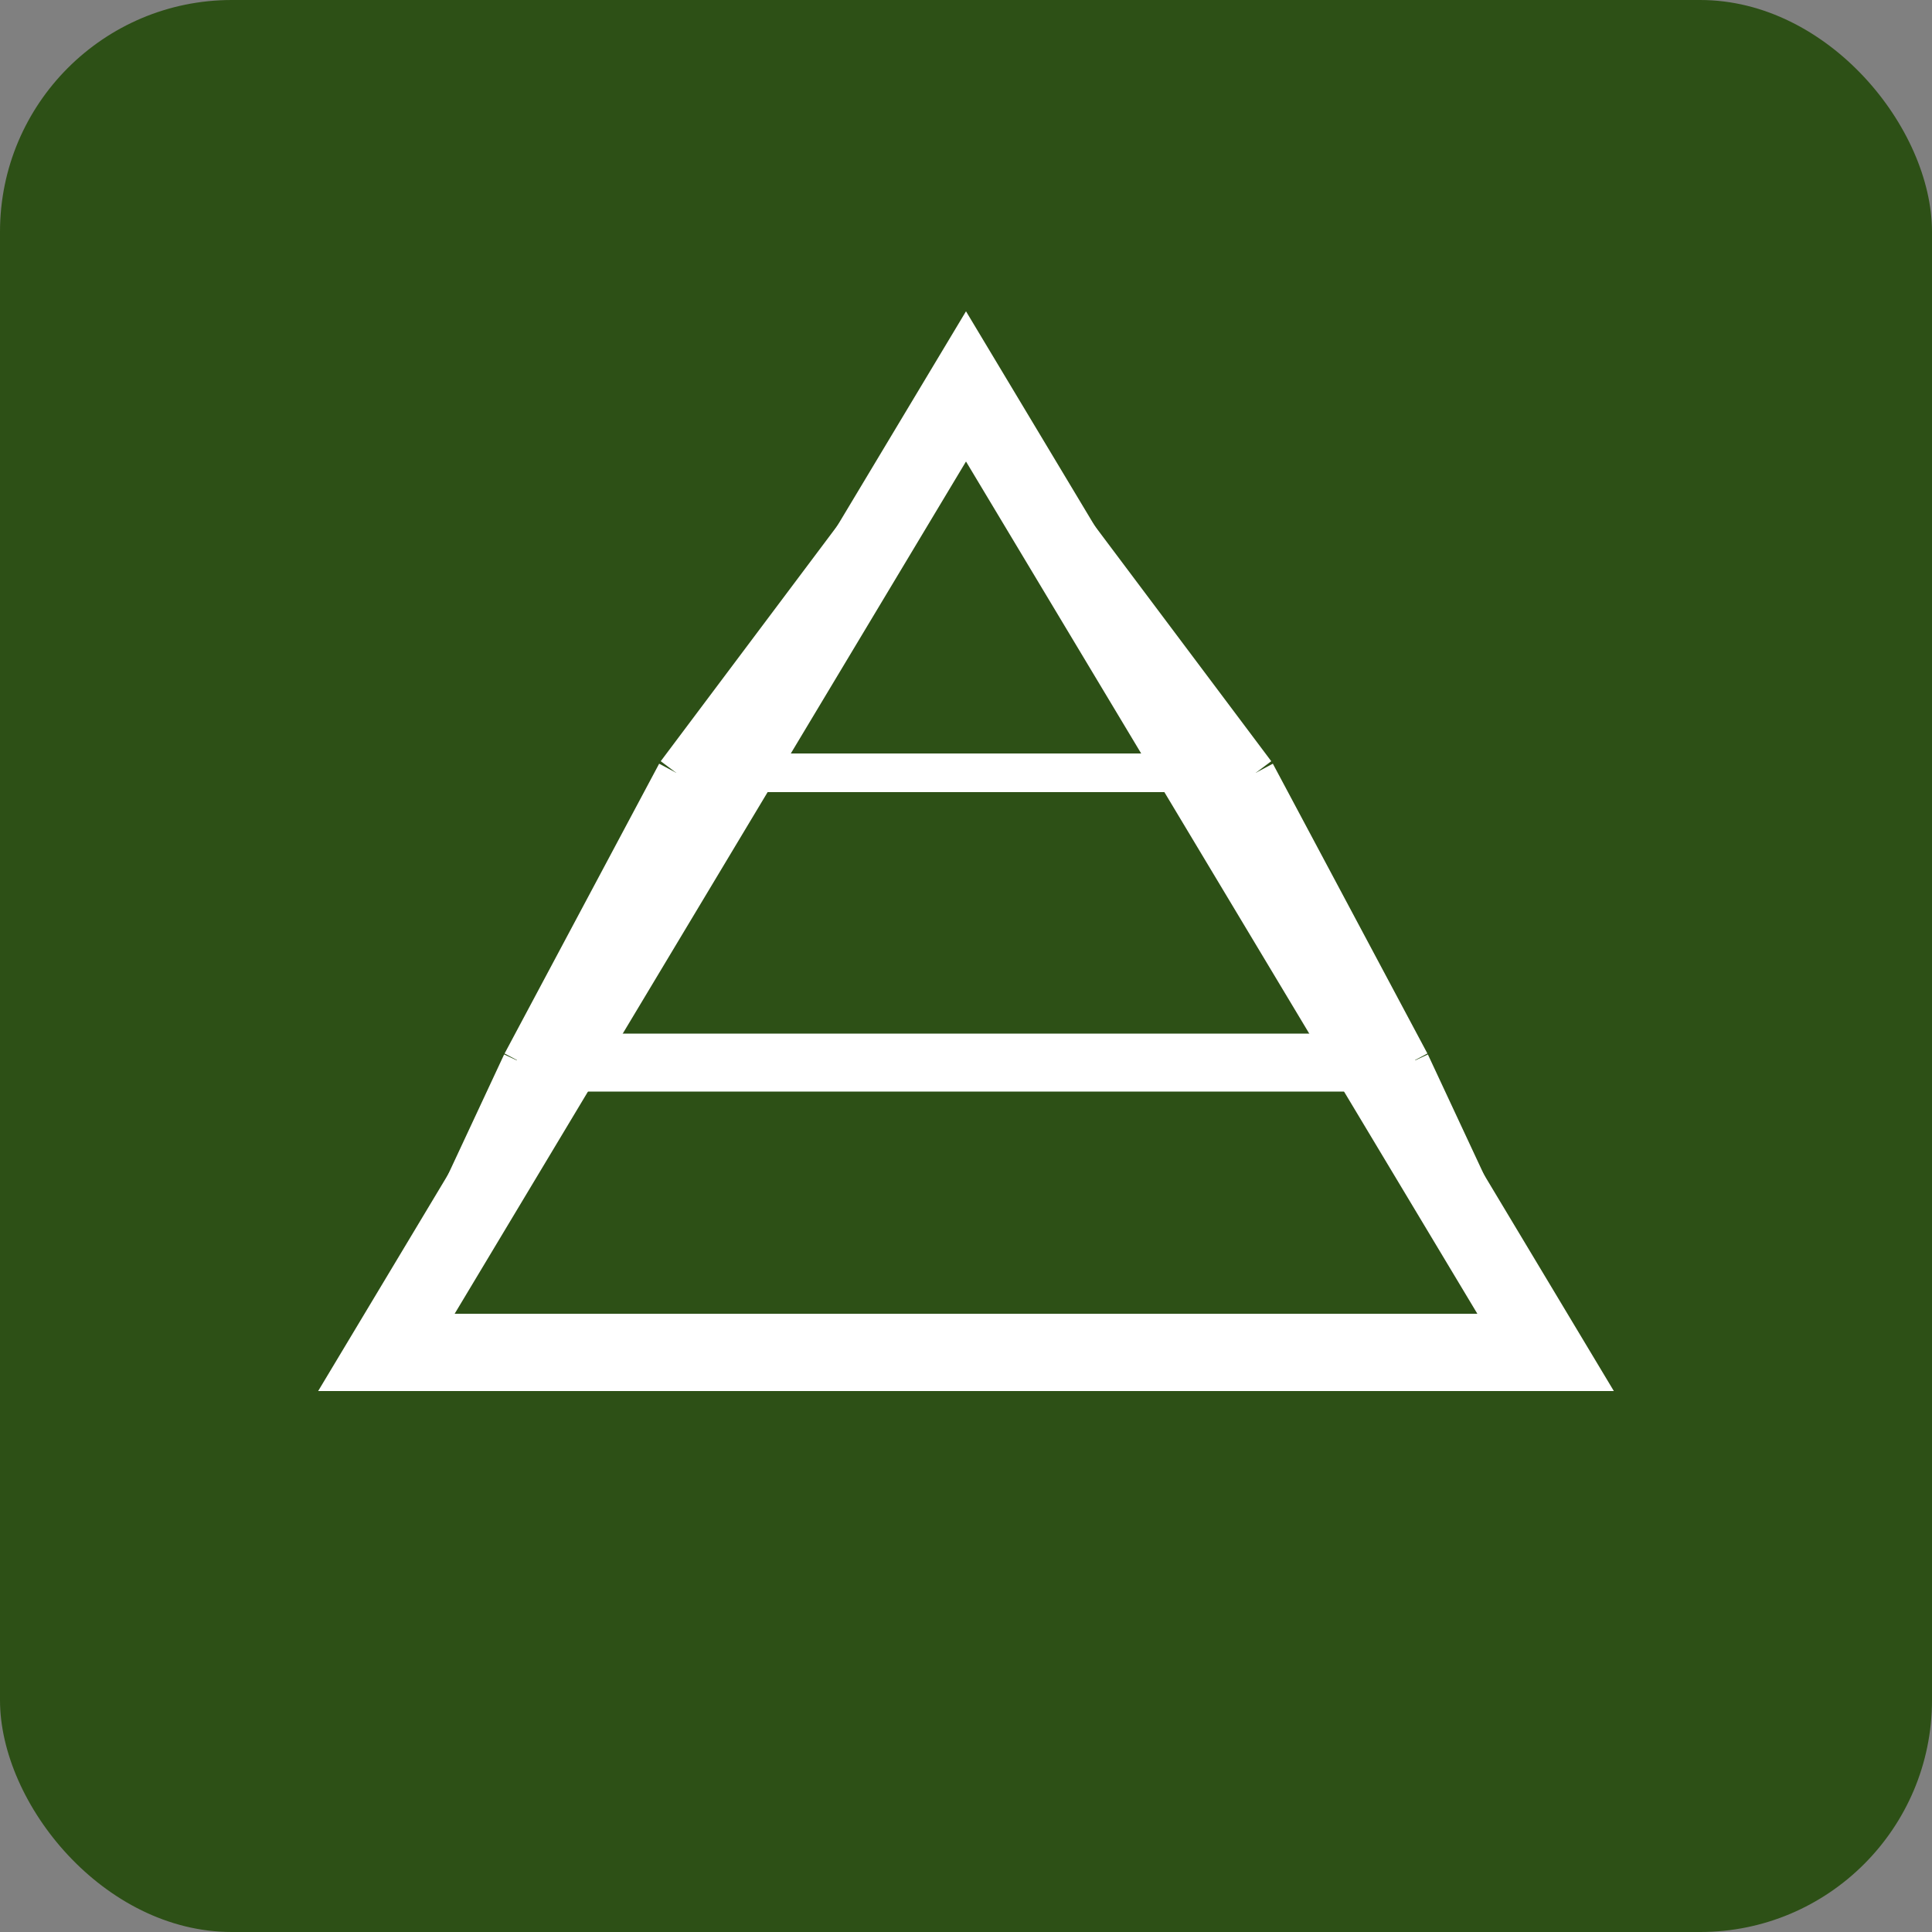
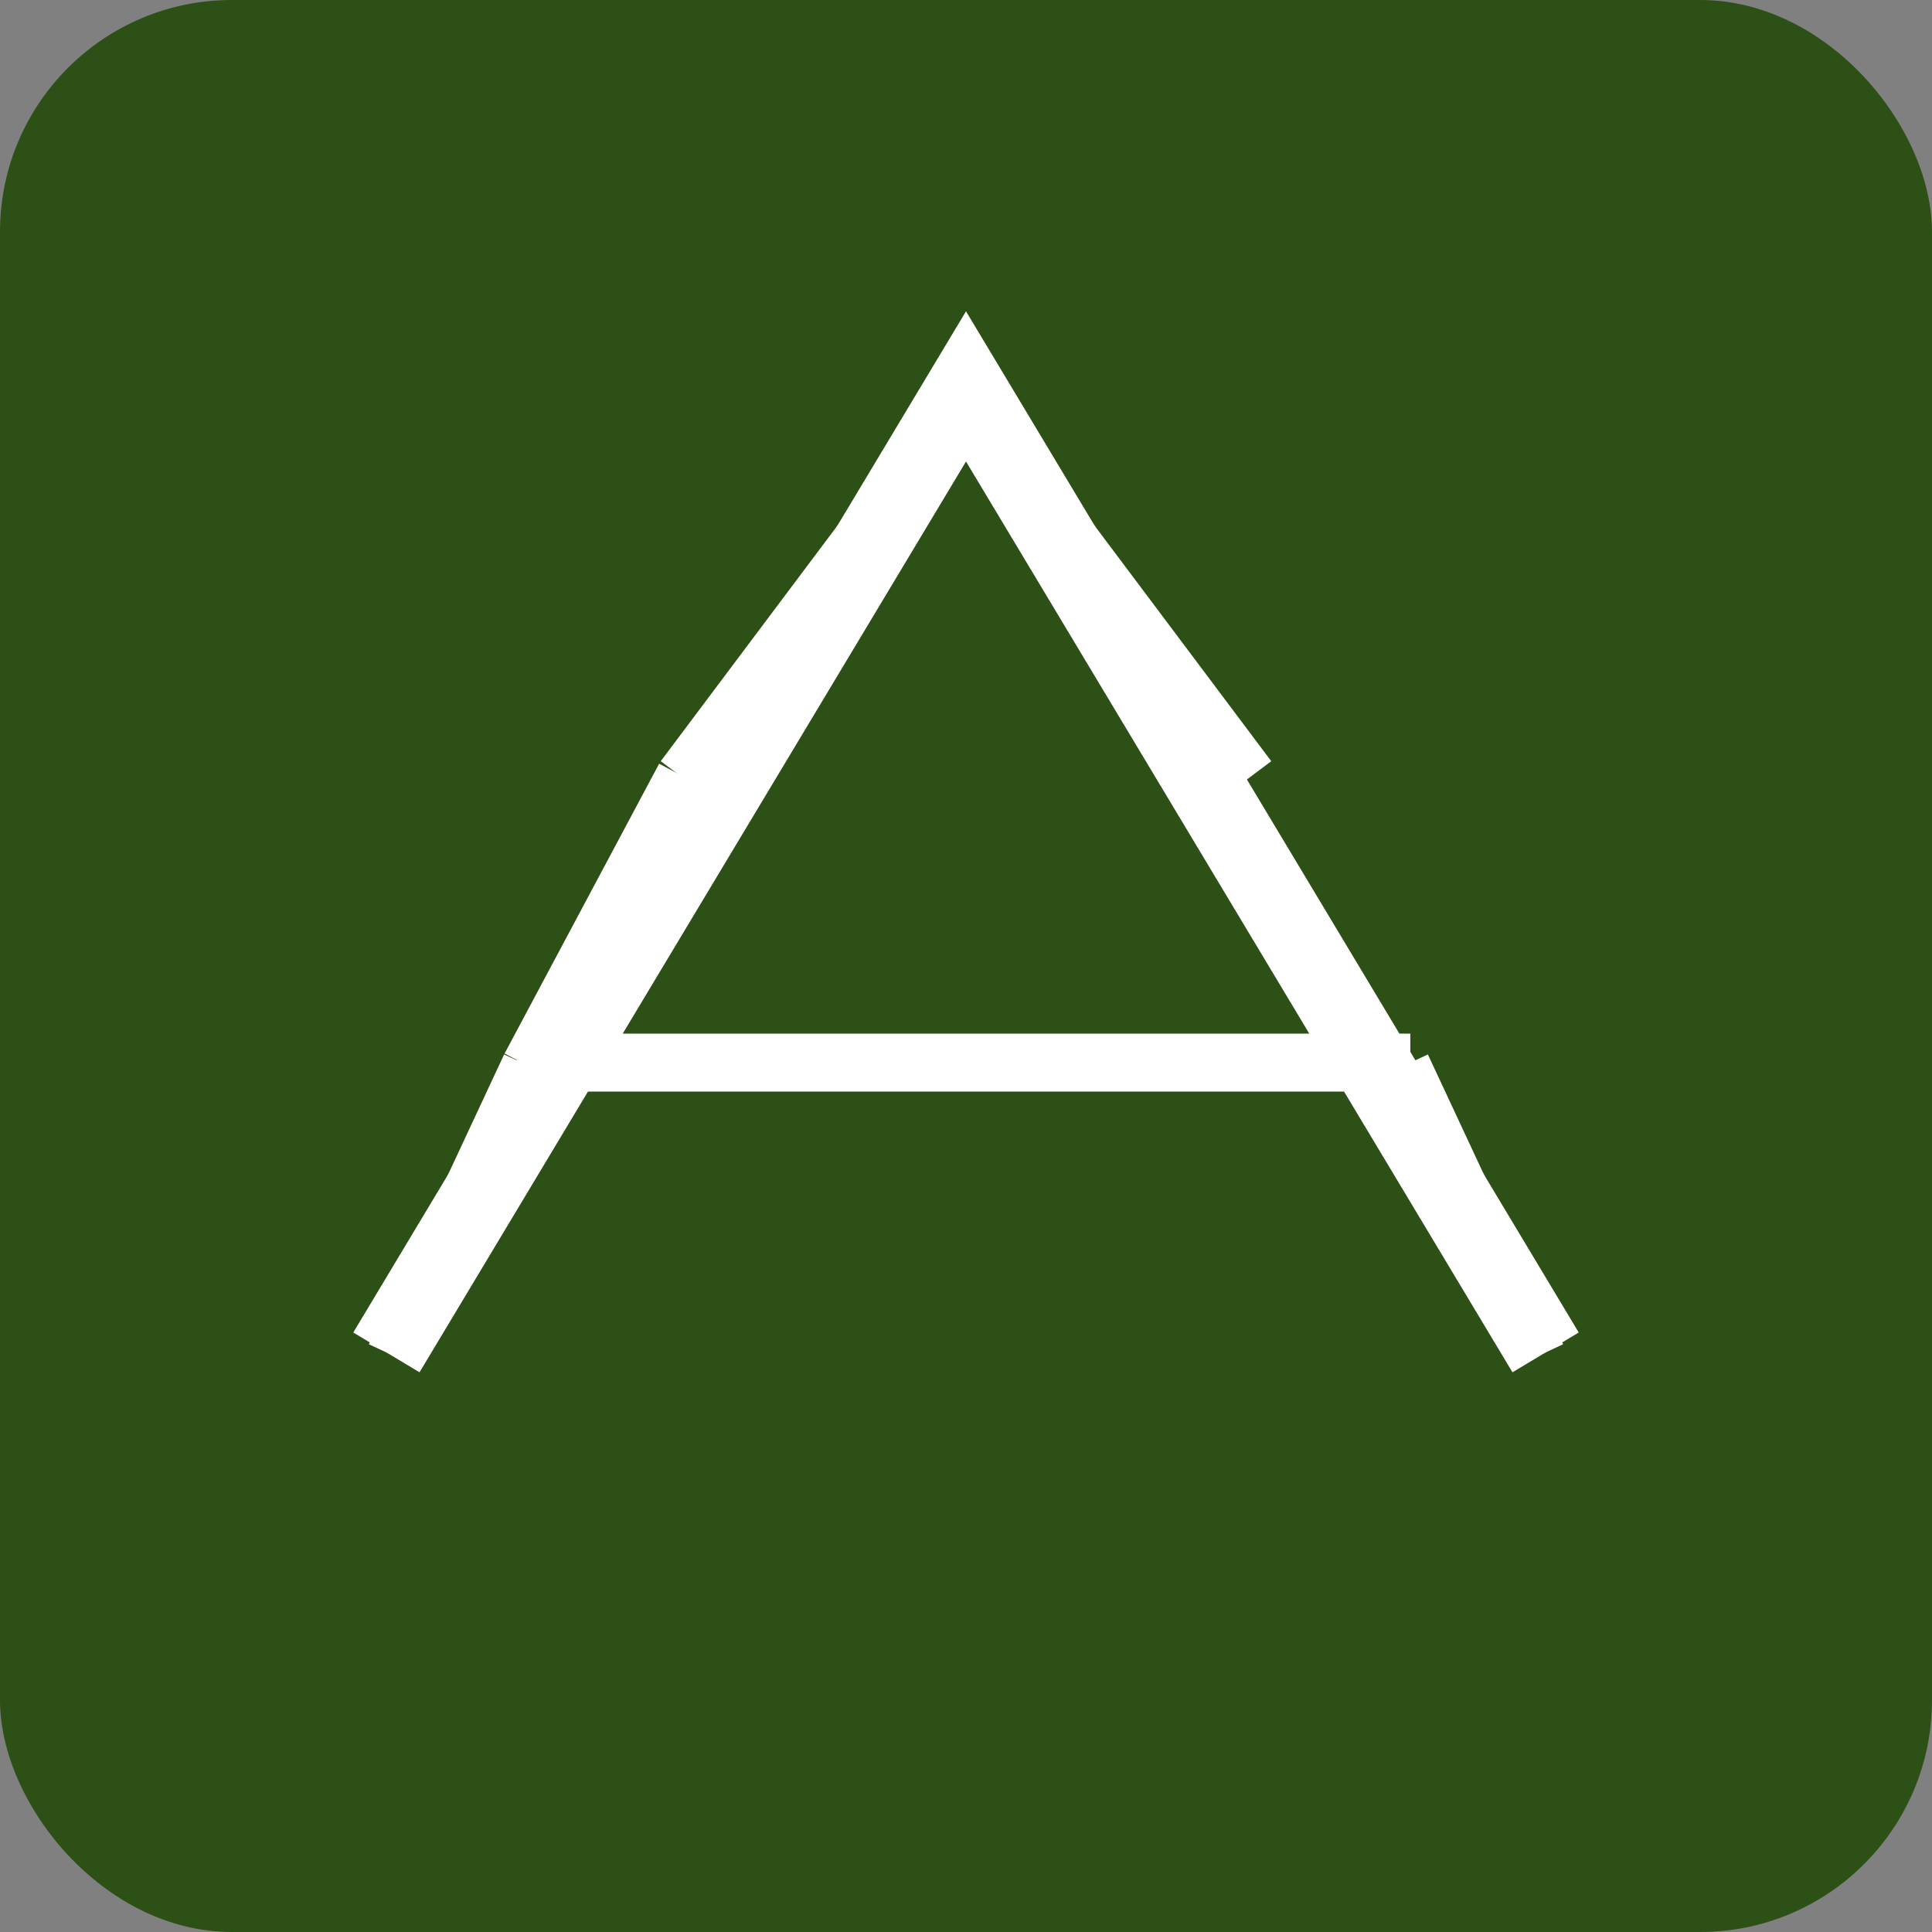
<svg xmlns="http://www.w3.org/2000/svg" viewBox="0 0 100 100">
  <rect x="0" y="0" width="100" height="100" fill="#808080" stroke="none" />
  <rect width="100" height="100" rx="12" fill="#2d5016" />
-   <path d="M20 70 L50 20 L80 70 Z" fill="none" stroke="#fff" stroke-width="4" />
+   <path d="M20 70 L50 20 L80 70 " fill="none" stroke="#fff" stroke-width="4" />
  <line x1="27" y1="55" x2="73" y2="55" stroke="#fff" stroke-width="3" />
-   <line x1="35" y1="40" x2="65" y2="40" stroke="#fff" stroke-width="2" />
  <line x1="35" y1="40" x2="27" y2="55" stroke="#fff" stroke-width="2" />
  <line x1="50" y1="20" x2="35" y2="40" stroke="#fff" stroke-width="2" />
  <line x1="50" y1="20" x2="65" y2="40" stroke="#fff" stroke-width="2" />
-   <line x1="65" y1="40" x2="73" y2="55" stroke="#fff" stroke-width="2" />
  <line x1="27" y1="55" x2="20" y2="70" stroke="#fff" stroke-width="2" />
  <line x1="73" y1="55" x2="80" y2="70" stroke="#fff" stroke-width="2" />
</svg>